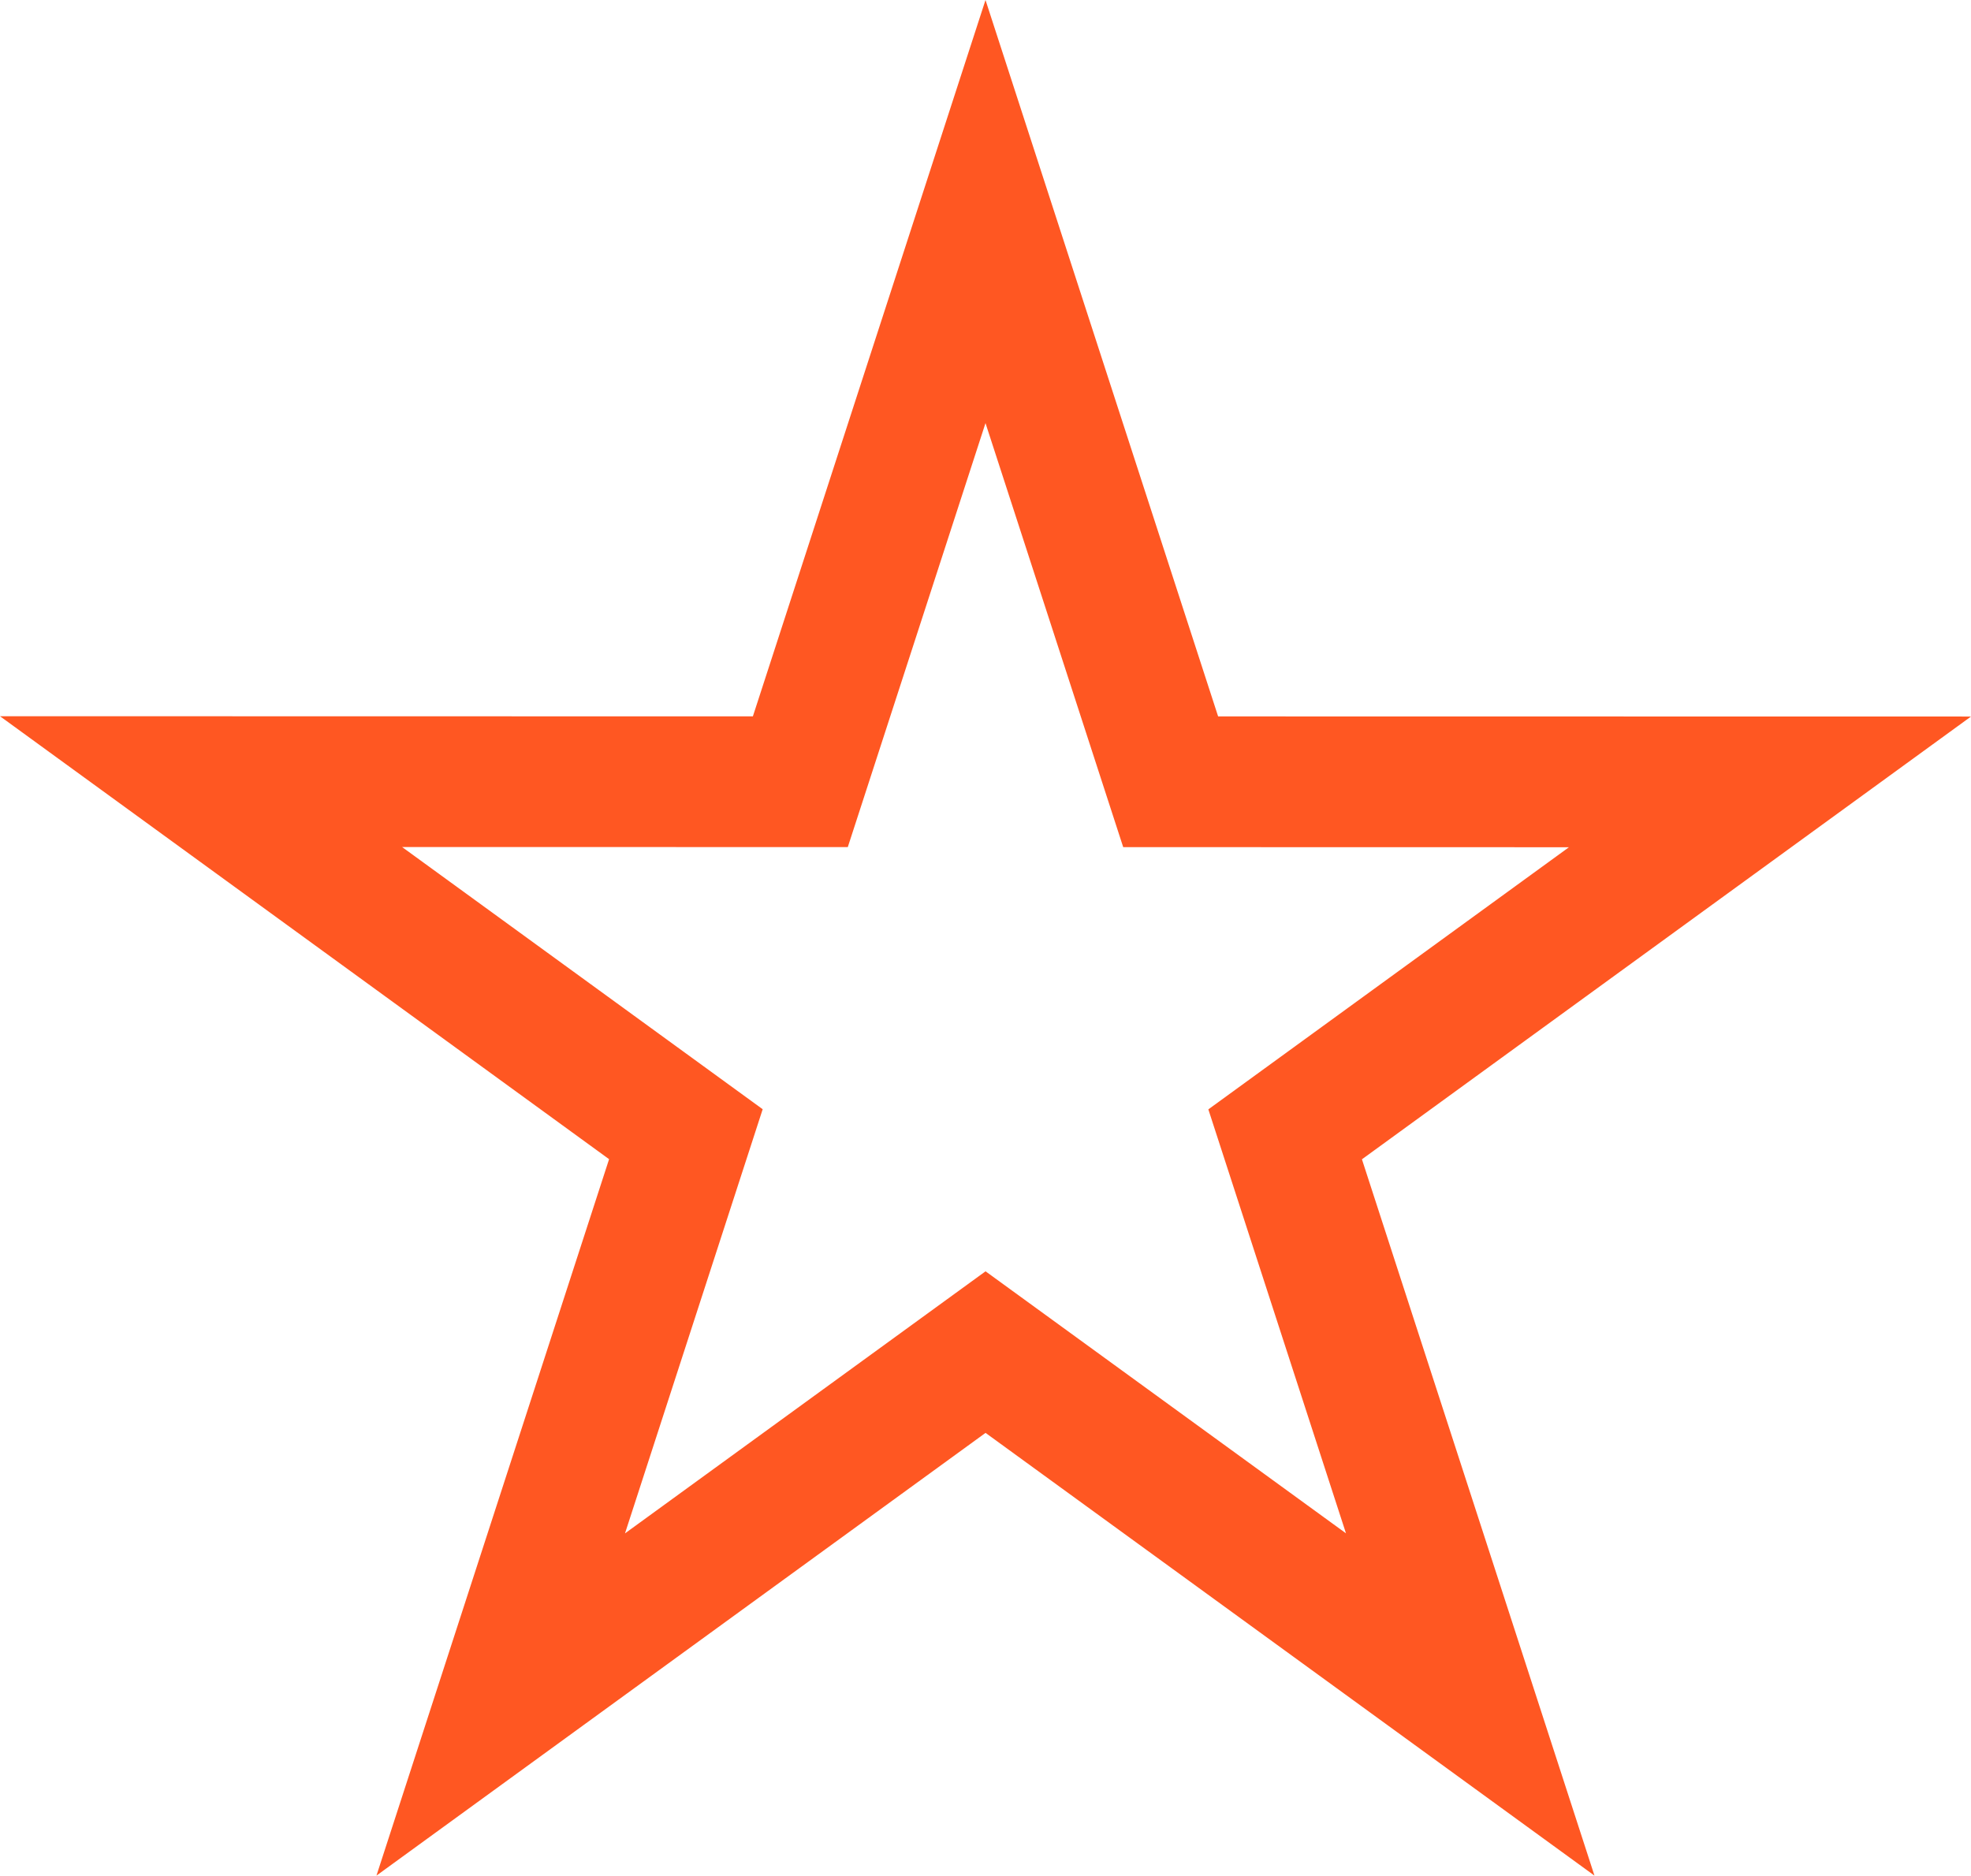
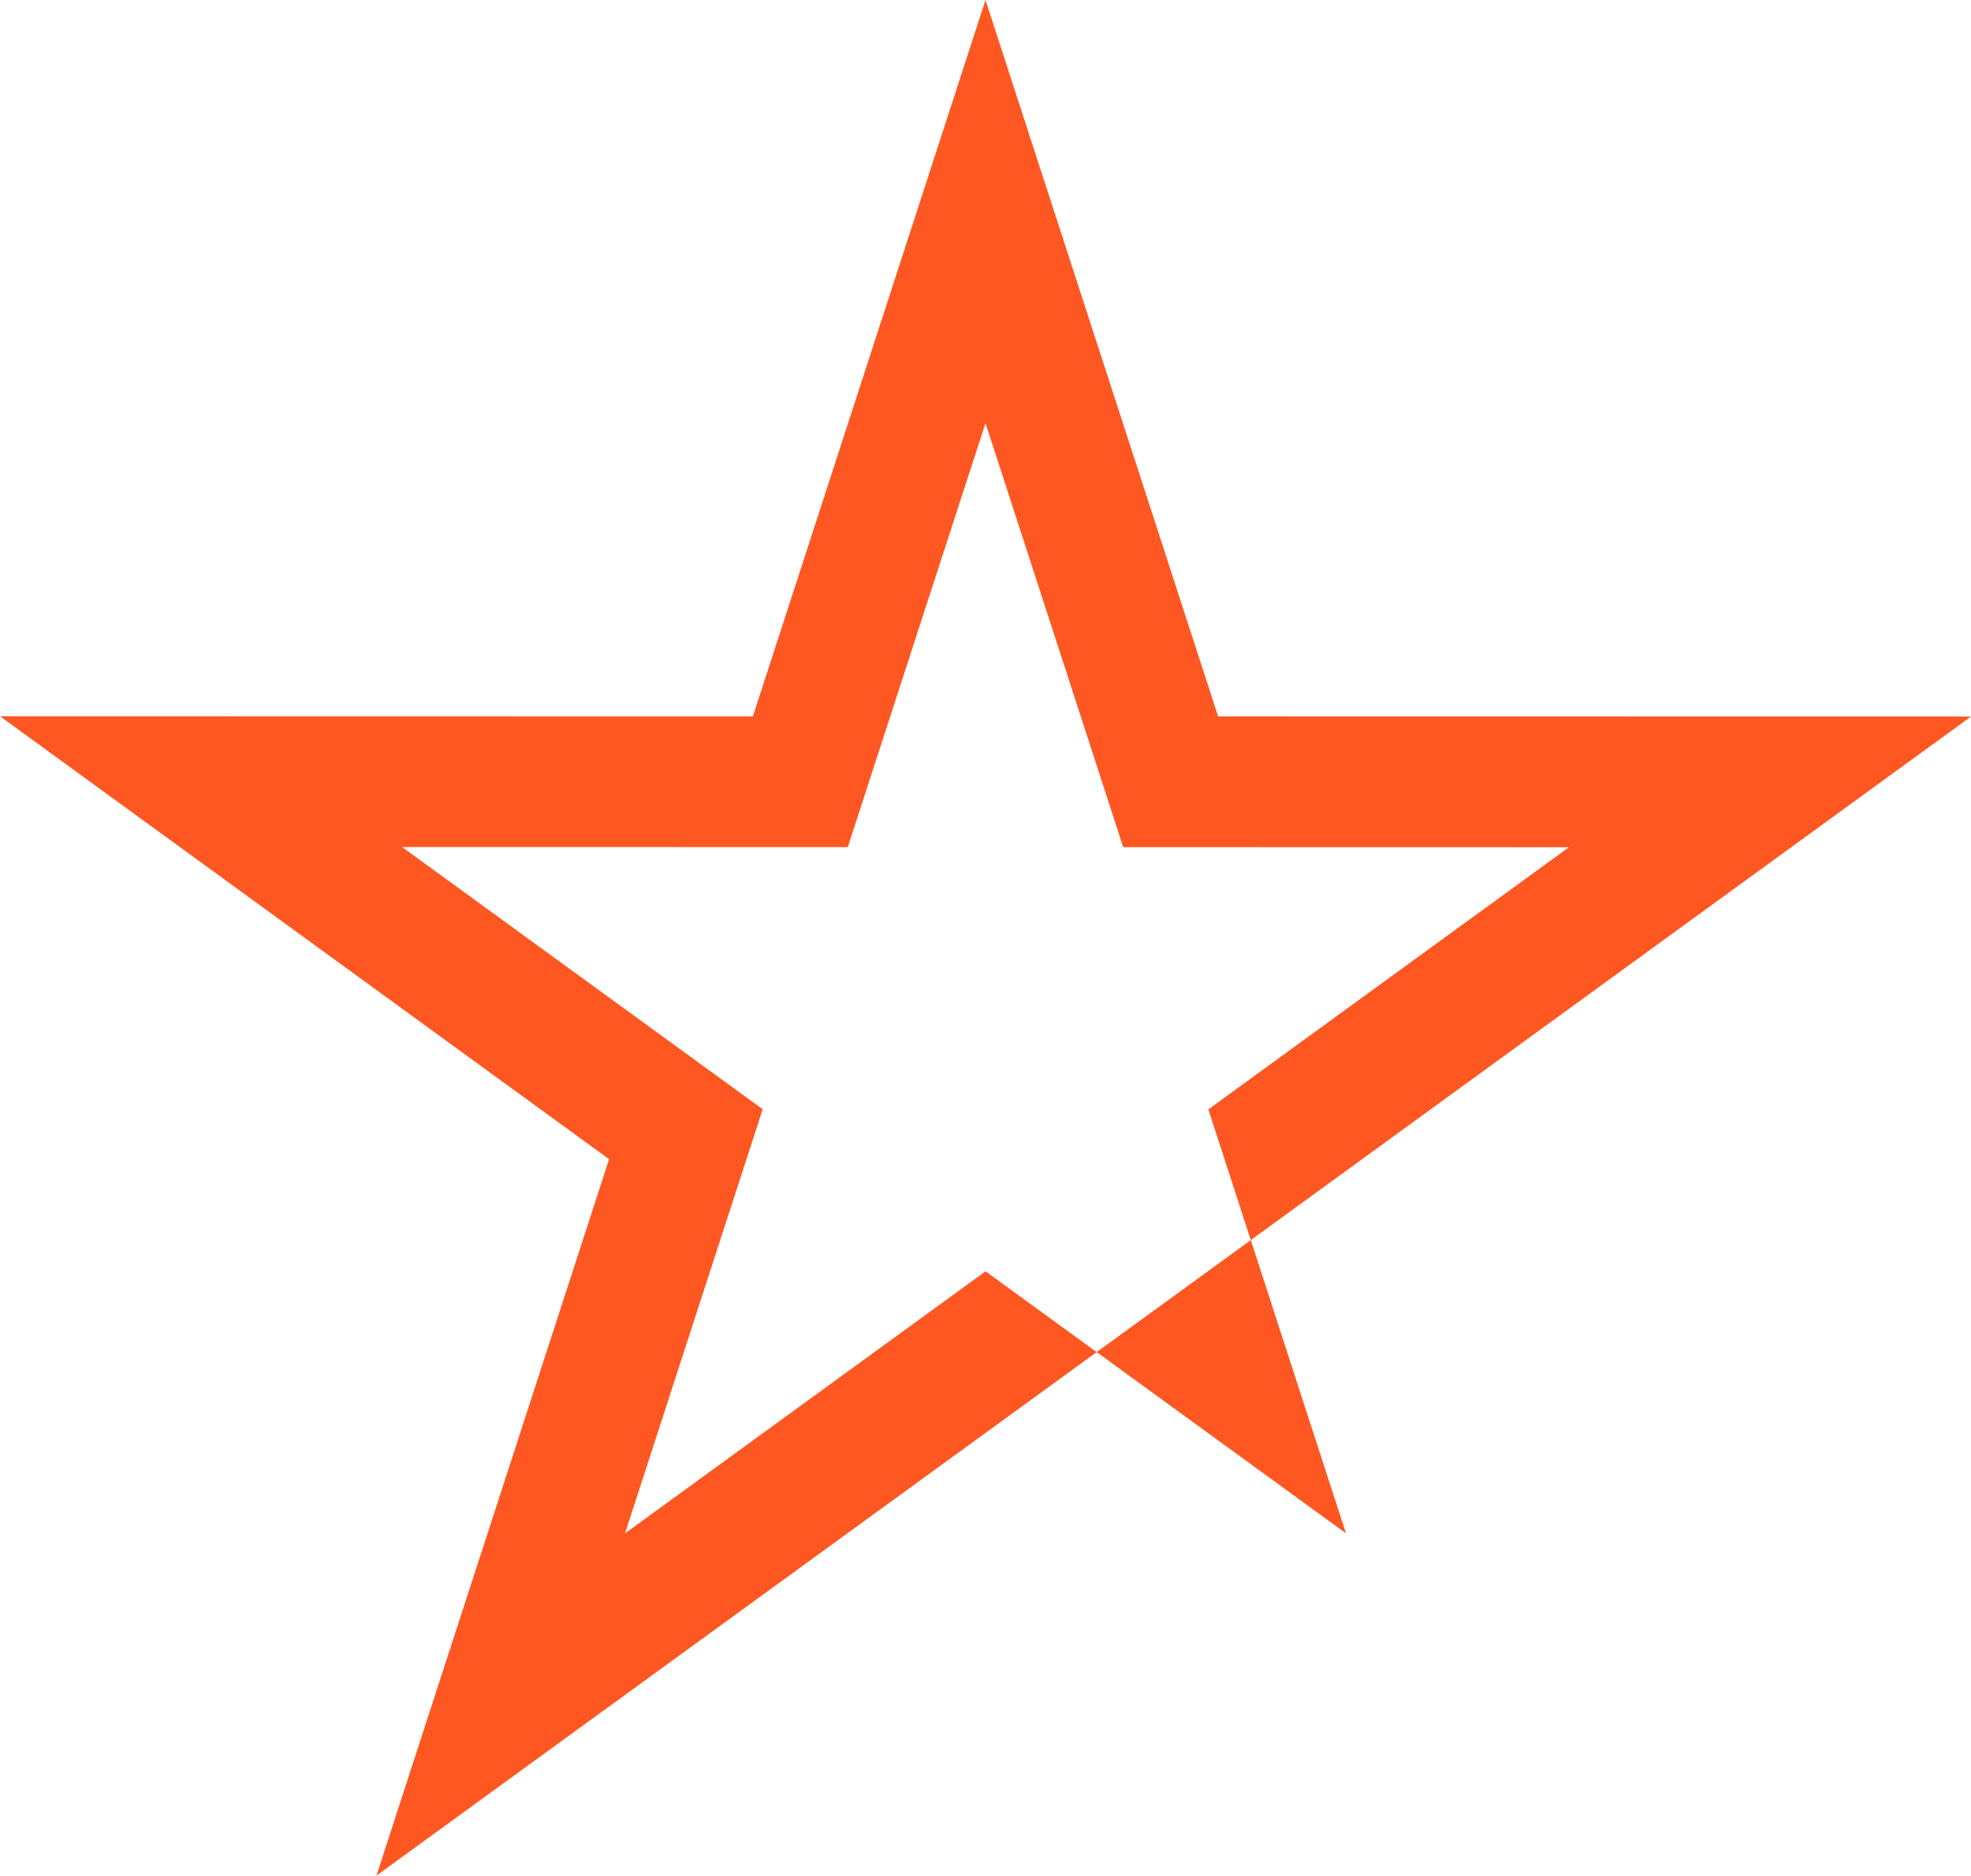
<svg xmlns="http://www.w3.org/2000/svg" width="83px" height="79px" viewBox="0 0 83 79" version="1.1">
  <title>reviews-icon</title>
  <desc>Created with Sketch.</desc>
  <defs />
  <g id="FAQs-&amp;-Account" stroke="none" stroke-width="1" fill="none" fill-rule="evenodd">
    <g id="TT-FAQs" transform="translate(-829, -1369)" fill="#FF5722">
-       <path d="M870.5,1369 L860.704,1399.173 L829,1399.167 L854.649,1417.824 L844.853,1447.999 L870.502,1429.352 L896.144,1448 L886.352,1417.829 L912,1399.18 L880.296,1399.175 L870.5,1369 Z M870.5,1386.821 L876.299,1404.681 L895.069,1404.685 L879.884,1415.726 L885.68,1433.583 L870.502,1422.547 L855.319,1433.585 L861.117,1415.72 L845.932,1404.676 L864.701,1404.679 L870.5,1386.821 Z" id="reviews-icon" />
+       <path d="M870.5,1369 L860.704,1399.173 L829,1399.167 L854.649,1417.824 L844.853,1447.999 L870.502,1429.352 L886.352,1417.829 L912,1399.18 L880.296,1399.175 L870.5,1369 Z M870.5,1386.821 L876.299,1404.681 L895.069,1404.685 L879.884,1415.726 L885.68,1433.583 L870.502,1422.547 L855.319,1433.585 L861.117,1415.72 L845.932,1404.676 L864.701,1404.679 L870.5,1386.821 Z" id="reviews-icon" />
    </g>
  </g>
</svg>